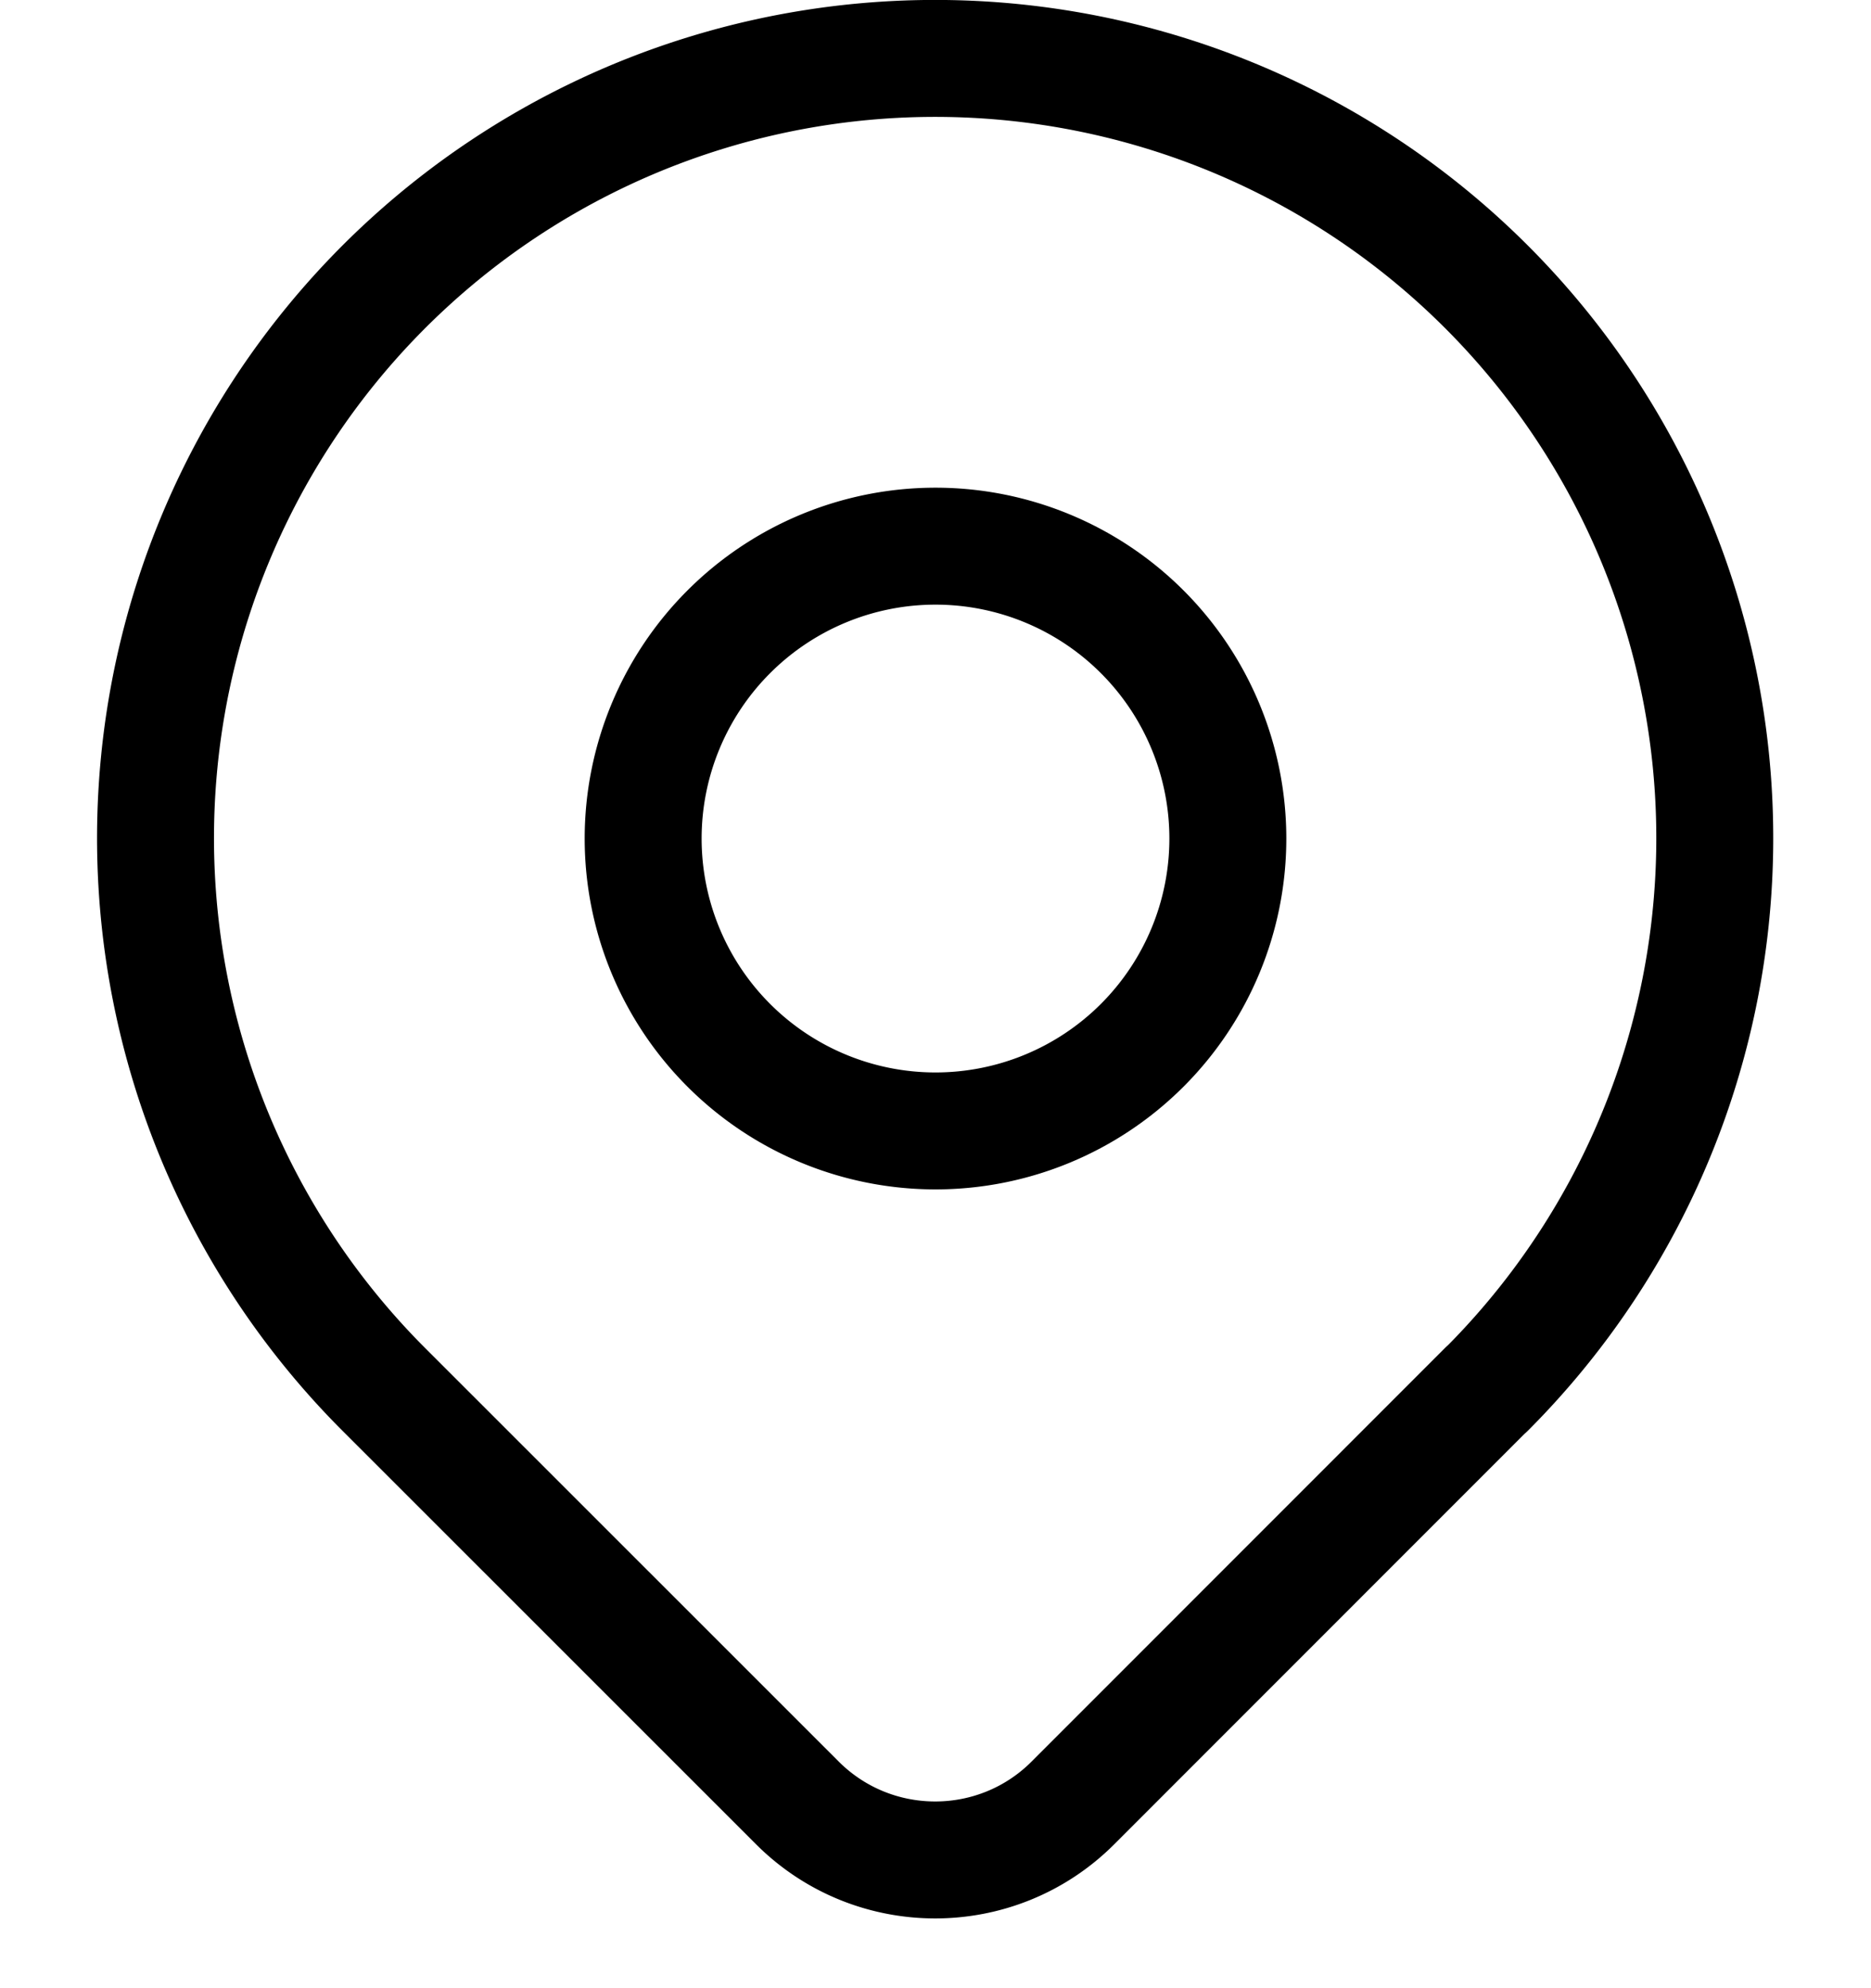
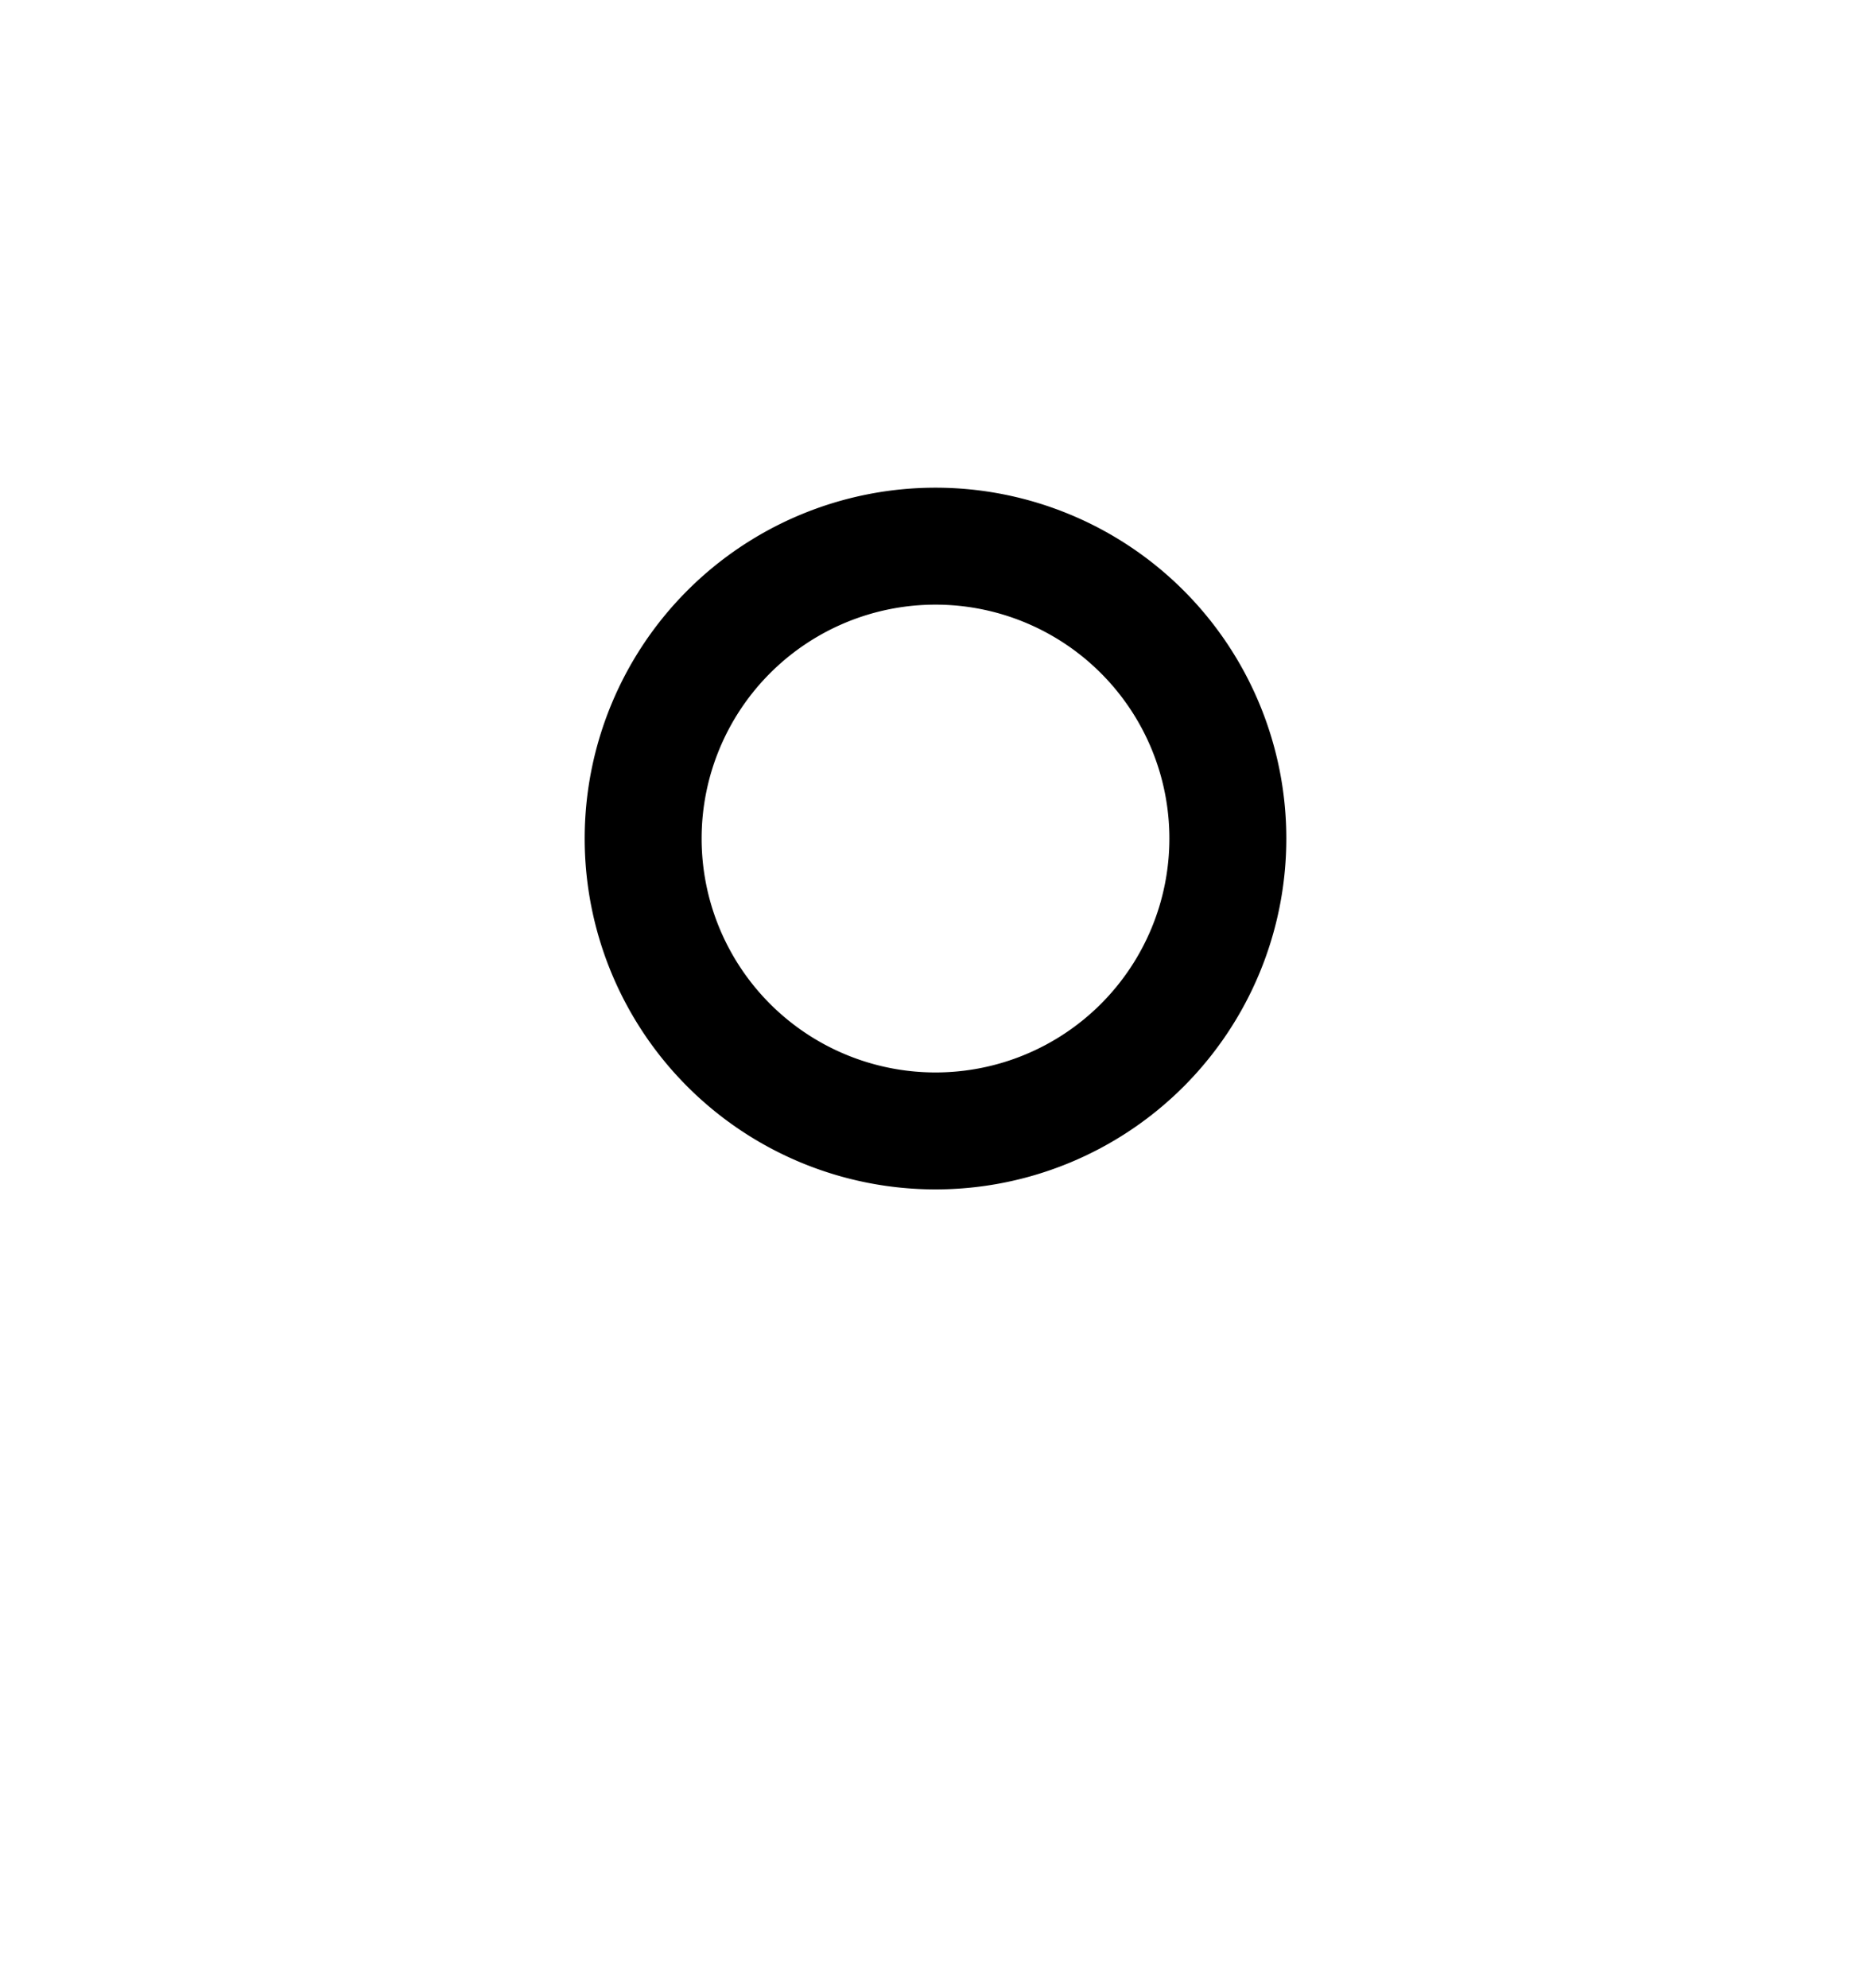
<svg xmlns="http://www.w3.org/2000/svg" width="16" height="17" viewBox="0 0 16 17">
  <g>
    <g>
      <g />
      <g>
        <path fill="none" stroke="#000" stroke-linecap="round" stroke-linejoin="round" stroke-miterlimit="20" d="M8 9.67a2.5 2.5 0 1 0 0-5 2.5 2.5 0 0 0 0 5z" />
      </g>
      <g>
-         <path fill="none" stroke="#000" stroke-linecap="round" stroke-linejoin="round" stroke-miterlimit="20" d="M12.71 11.88v0l-3.535 3.536c-.65.65-1.705.65-2.356 0l-3.536-3.535a6.667 6.667 0 1 1 9.428 0z" />
-       </g>
+         </g>
    </g>
  </g>
</svg>